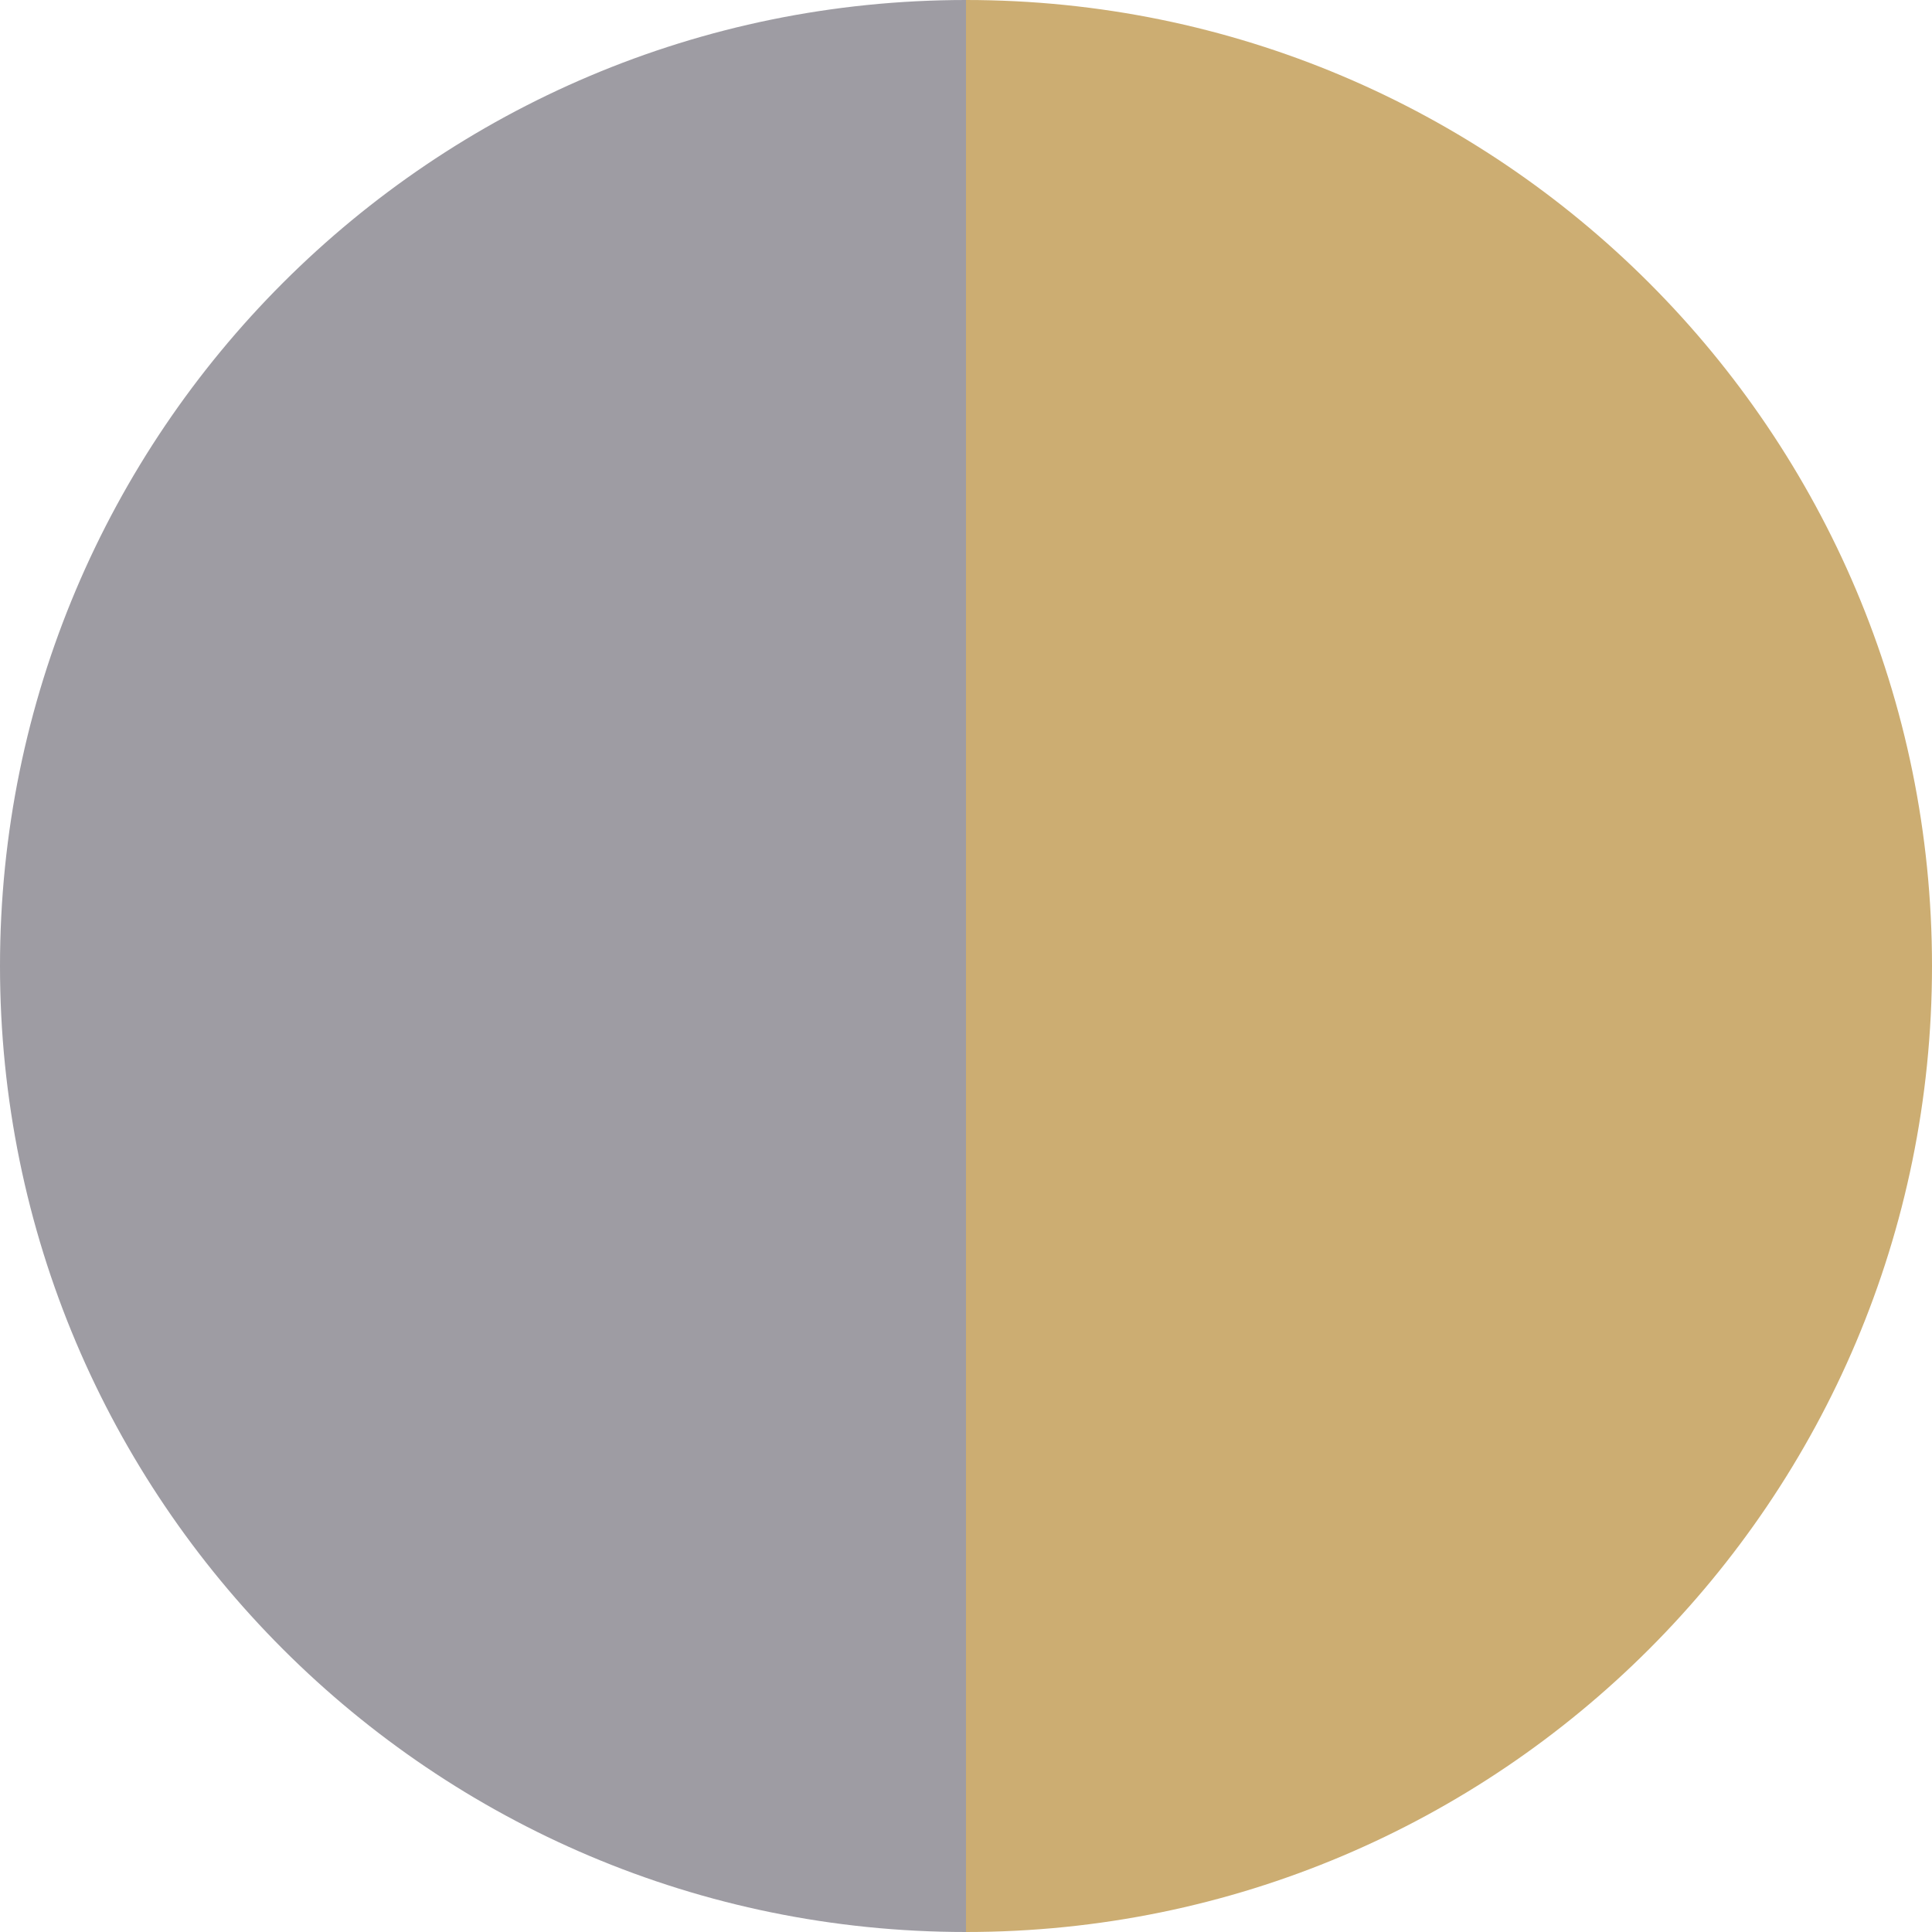
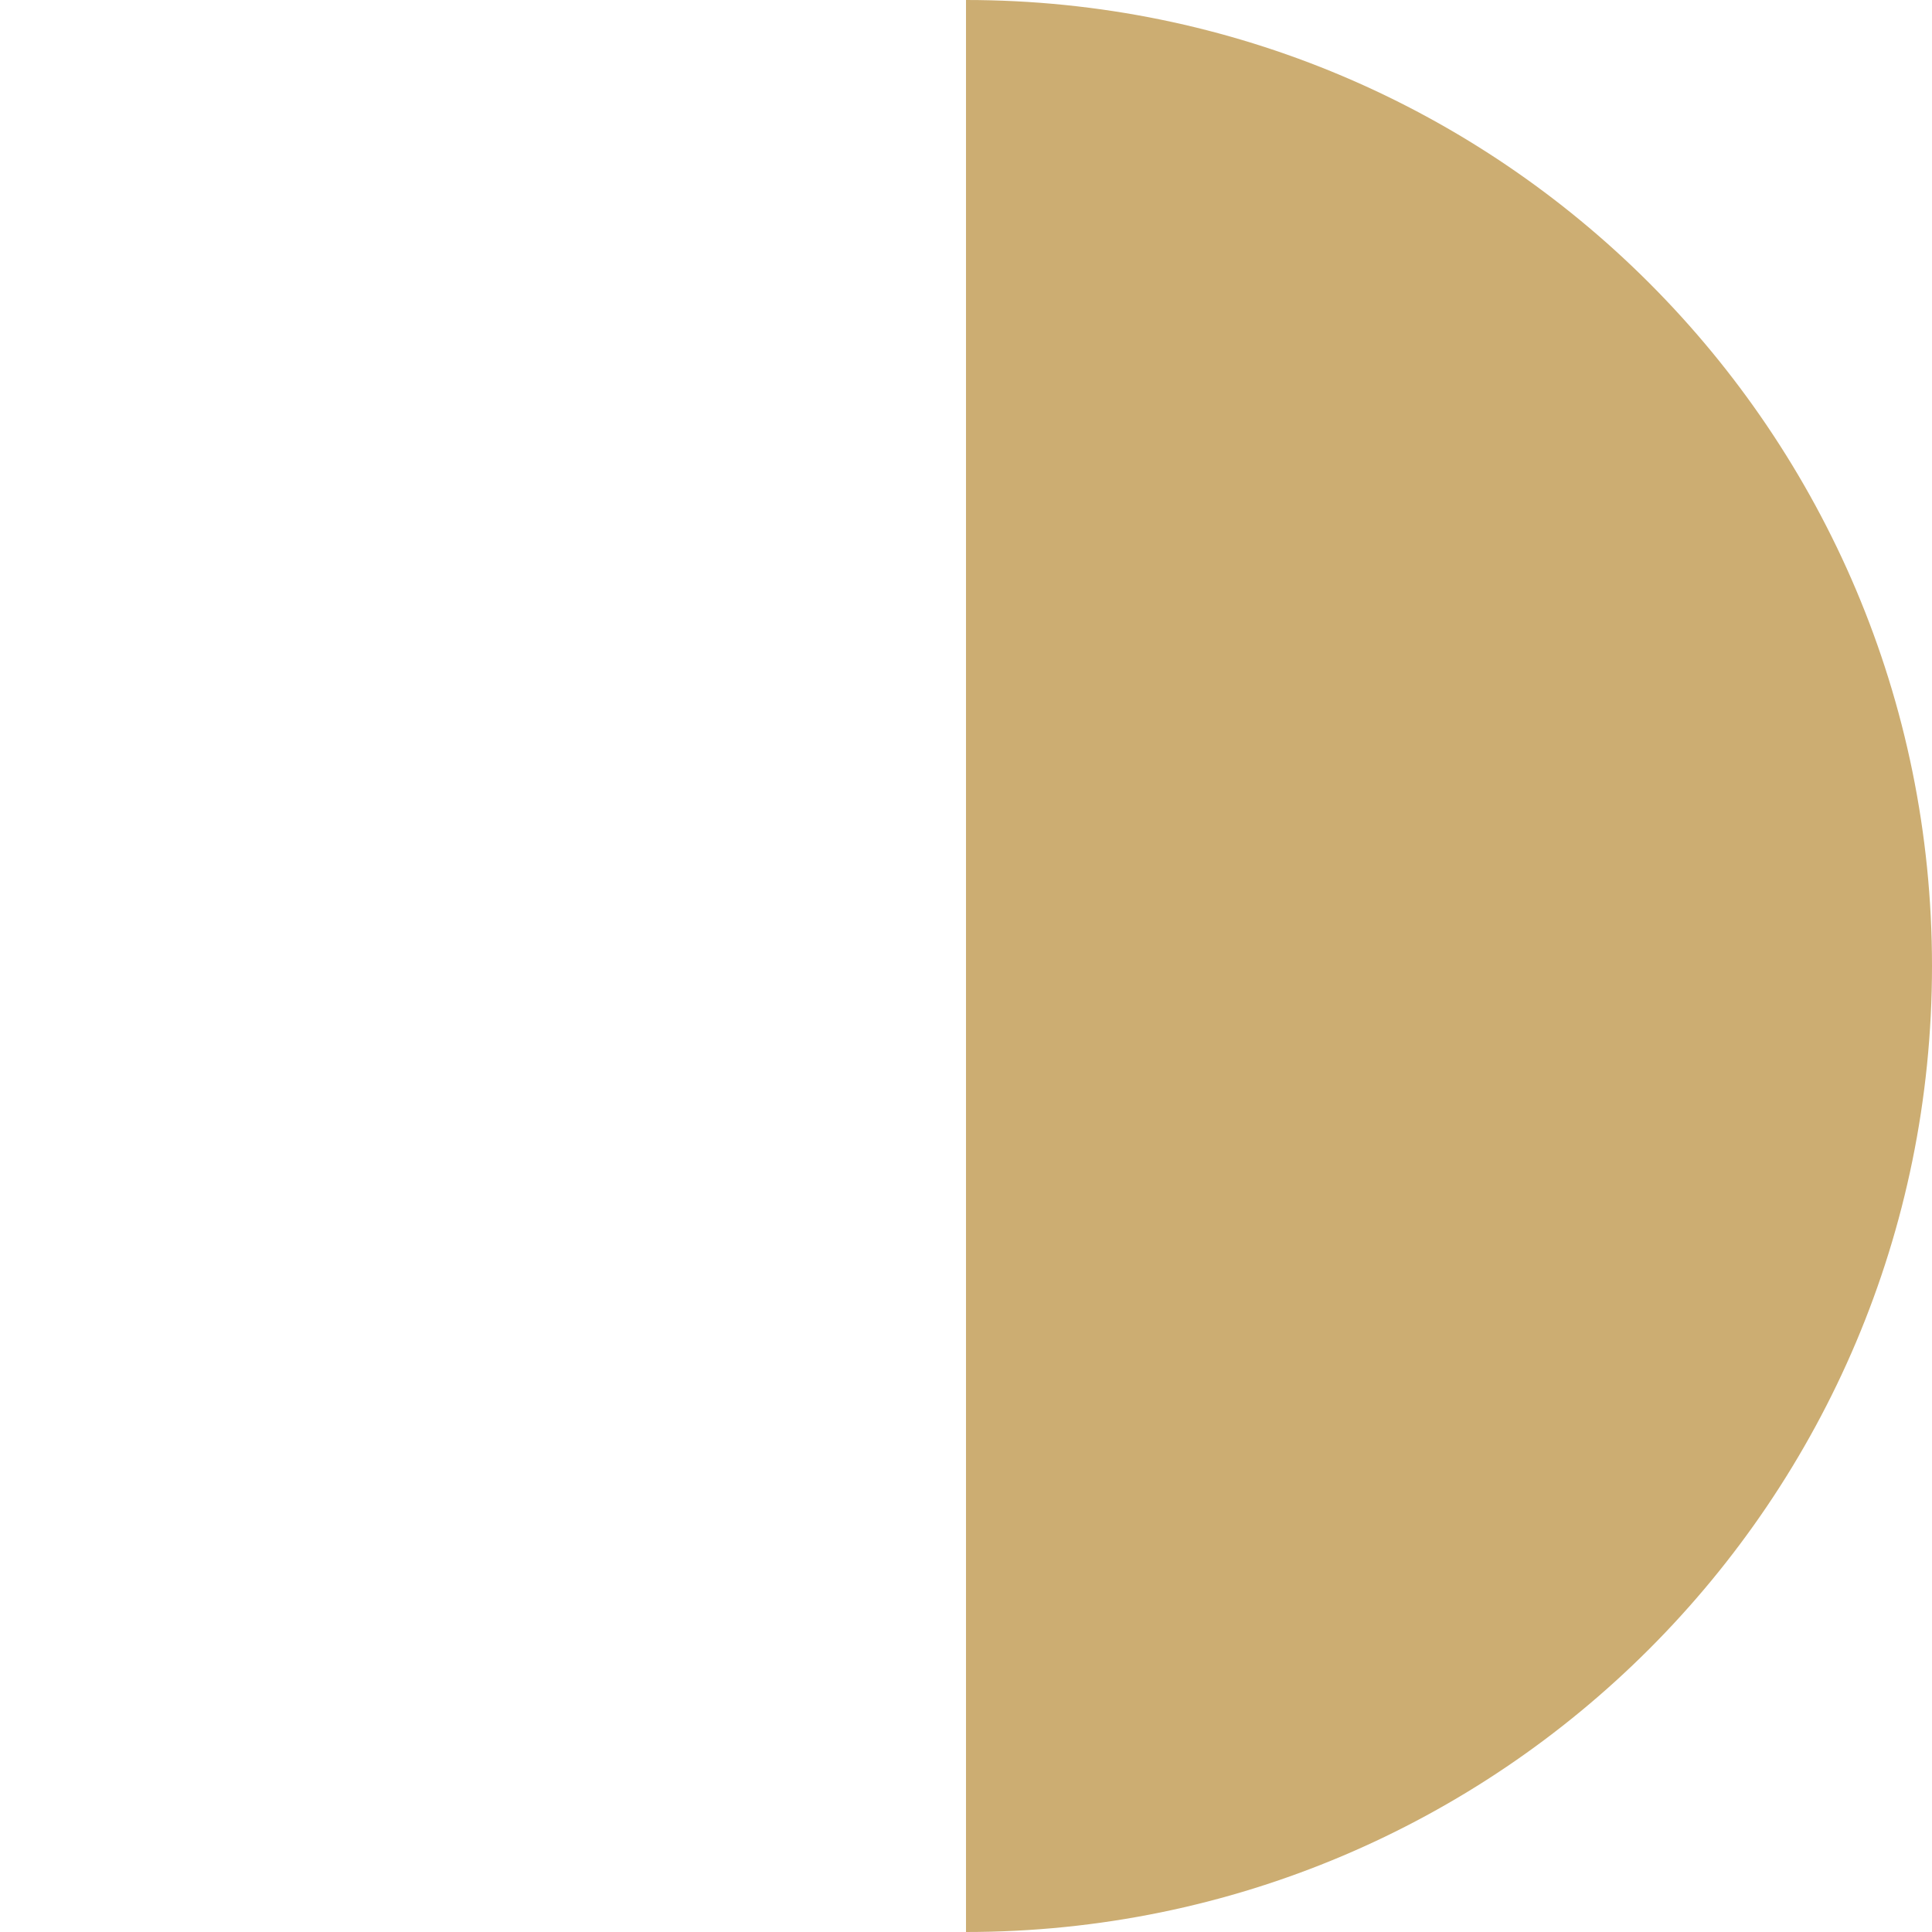
<svg xmlns="http://www.w3.org/2000/svg" id="Ebene_1" data-name="Ebene 1" viewBox="0 0 19.84 19.84">
  <defs>
    <style>
      .cls-1 {
        fill: #ccad72;
      }

      .cls-2 {
        fill: #9e9ca3;
      }
    </style>
  </defs>
-   <path class="cls-2" d="m9.92,0C4.44,0,0,4.44,0,9.92s4.44,9.92,9.92,9.92V0Z" />
  <path class="cls-1" d="m9.92,0c5.48,0,9.92,4.44,9.92,9.92s-4.44,9.92-9.92,9.92V0Z" />
</svg>